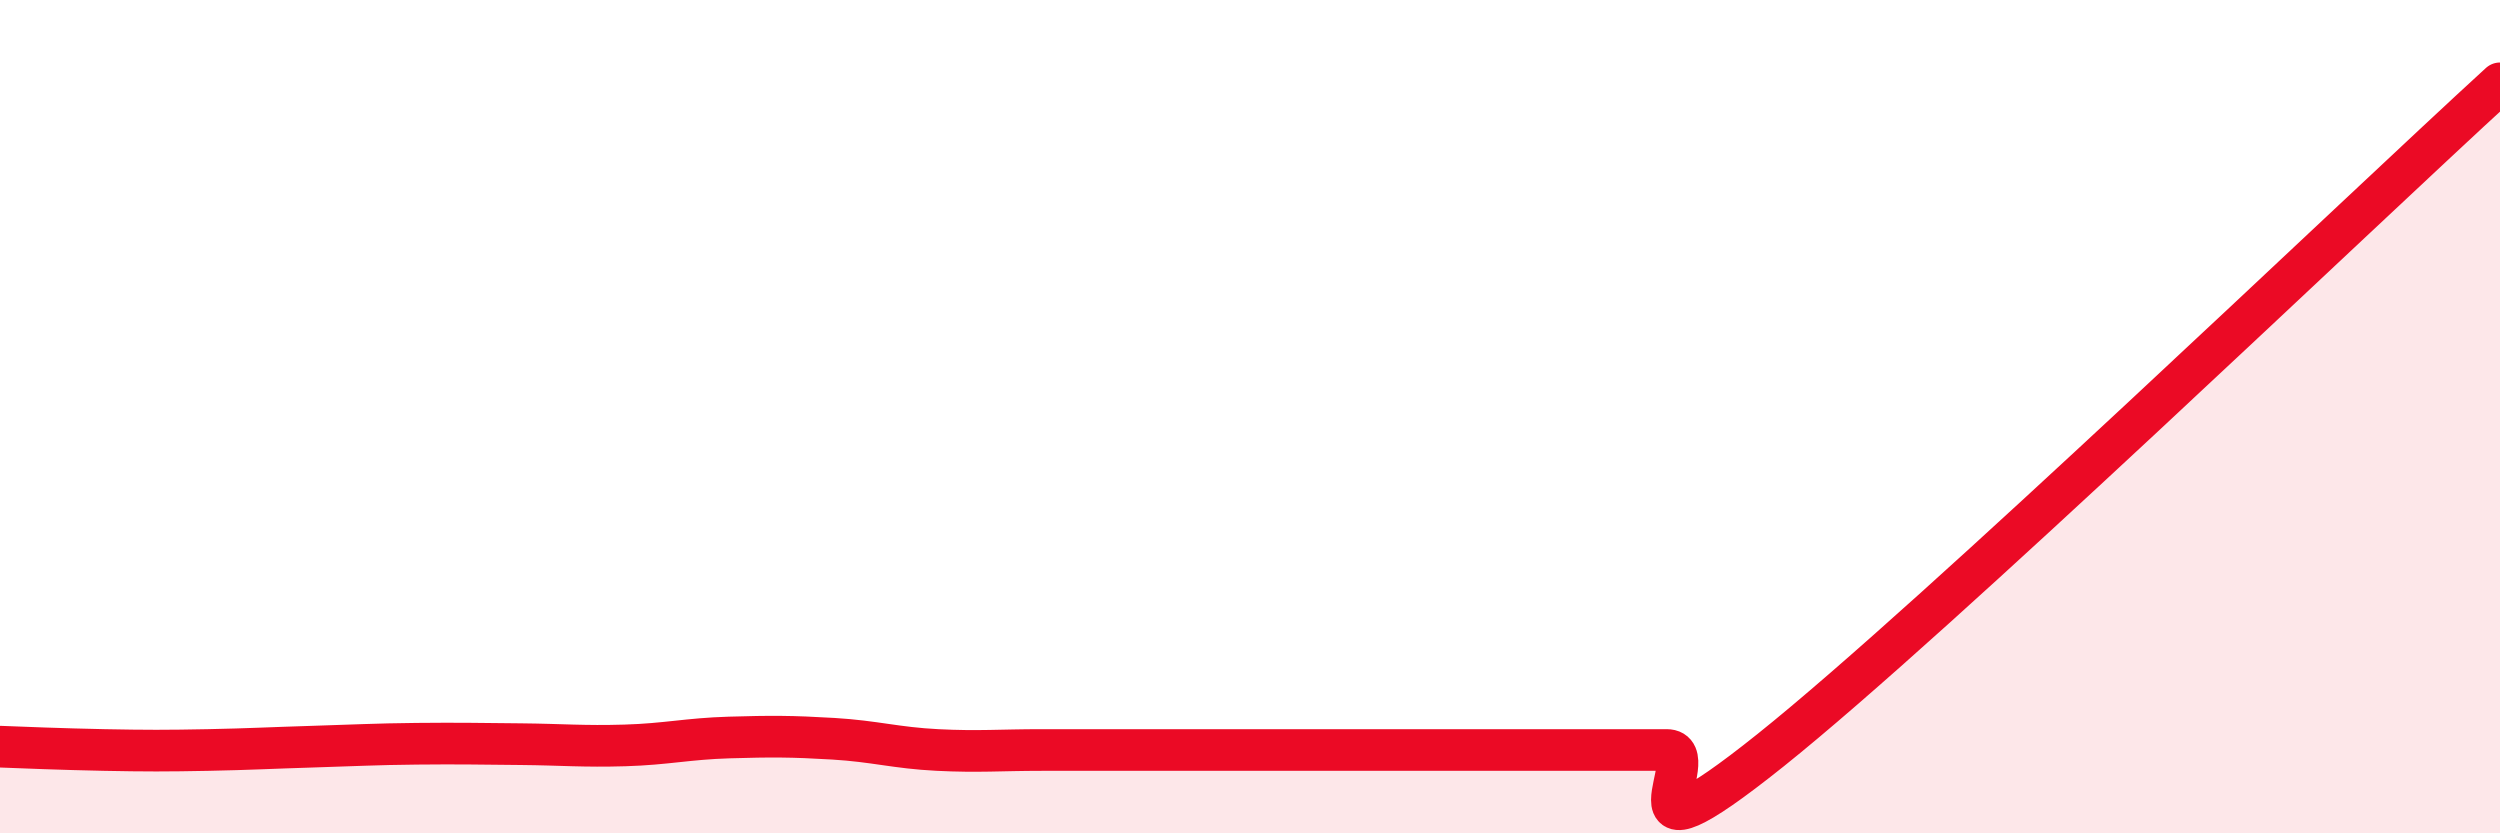
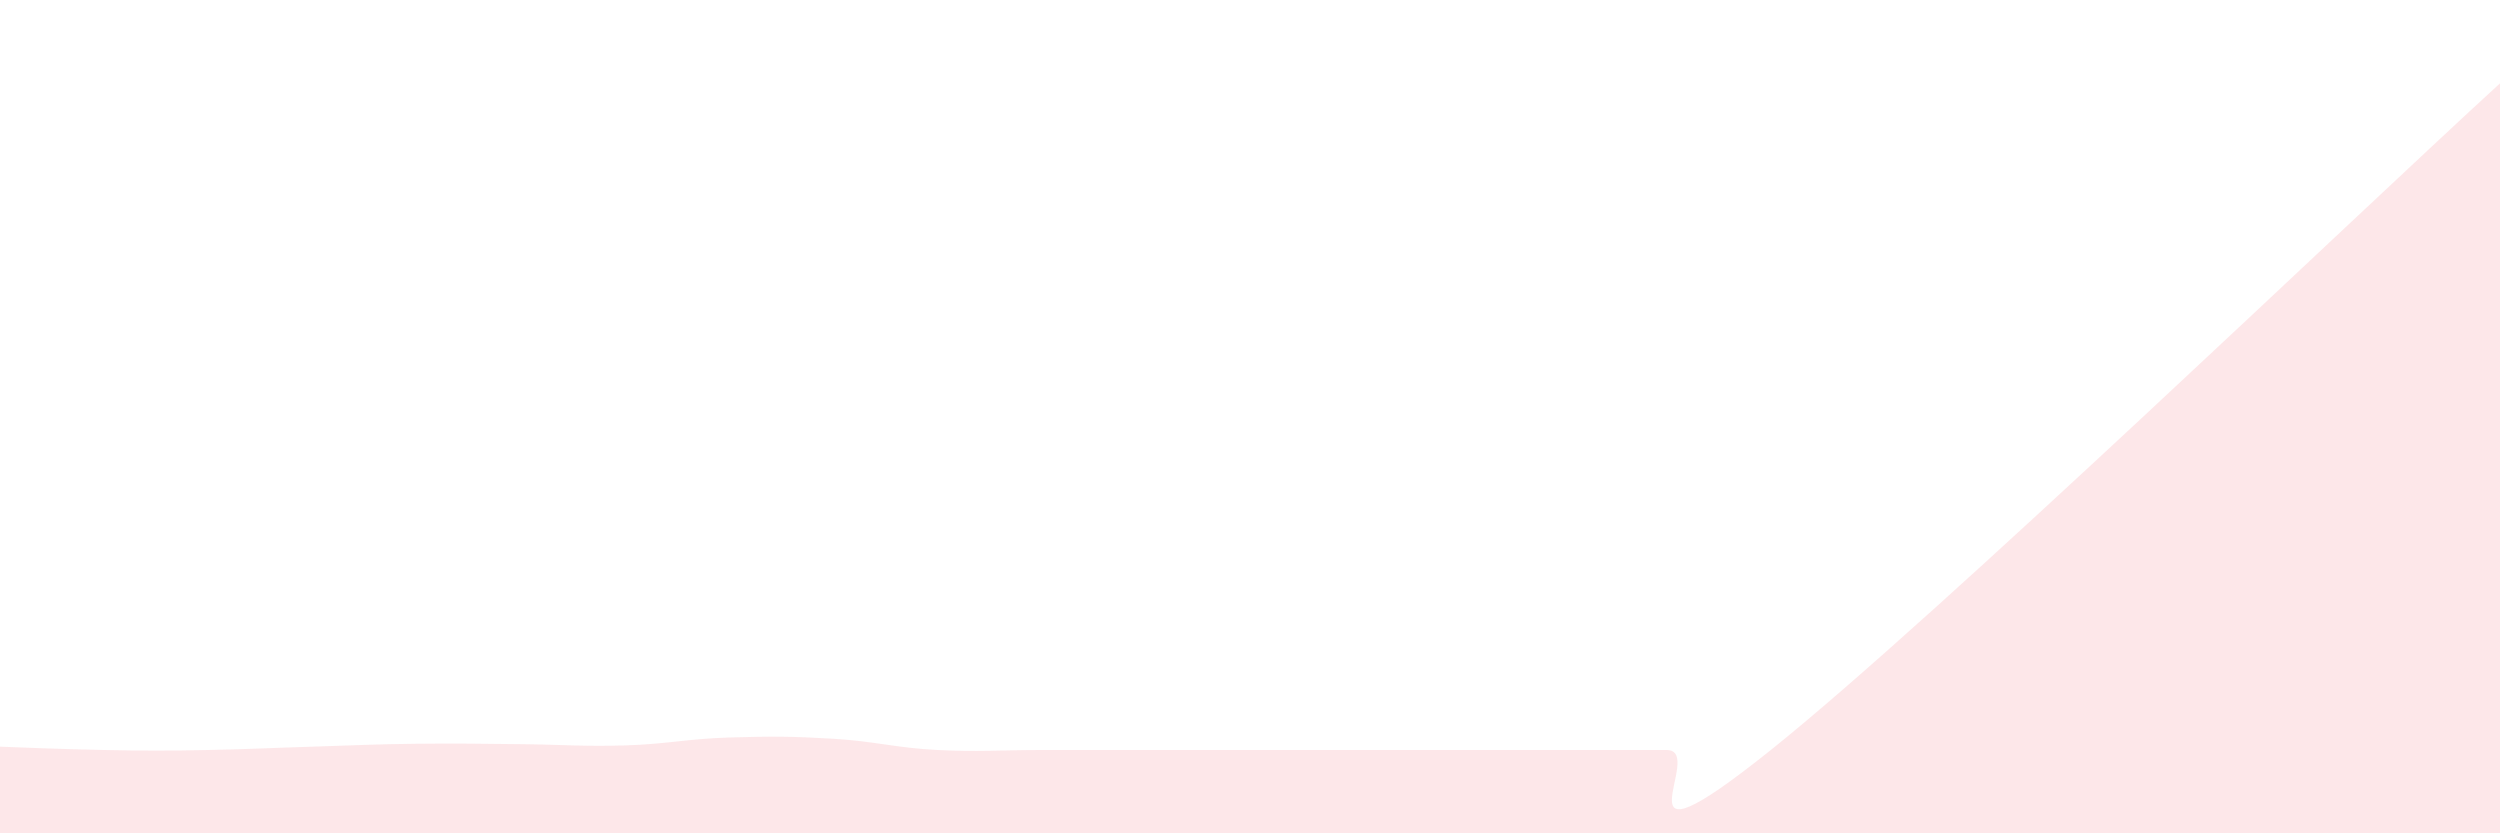
<svg xmlns="http://www.w3.org/2000/svg" width="60" height="20" viewBox="0 0 60 20">
  <path d="M 0,17.92 C 0.5,17.94 1.5,17.98 2.5,18 C 3.5,18.02 4,18.02 5,18 C 6,17.98 6.5,17.95 7.5,17.92 C 8.5,17.89 9,17.86 10,17.85 C 11,17.84 11.5,17.85 12.5,17.86 C 13.5,17.87 14,17.92 15,17.89 C 16,17.86 16.5,17.73 17.5,17.7 C 18.5,17.67 19,17.67 20,17.73 C 21,17.79 21.5,17.95 22.5,18 C 23.5,18.05 24,18 25,18 C 26,18 26.5,18 27.5,18 C 28.5,18 29,18 30,18 C 31,18 31.5,18 32.5,18 C 33.5,18 34,18 35,18 C 36,18 36.5,18 37.5,18 C 38.5,18 39,18 40,18 C 41,18 38.5,21.2 42.5,18 C 46.5,14.8 56.5,5.2 60,2L60 20L0 20Z" fill="#EB0A25" opacity="0.1" stroke-linecap="round" stroke-linejoin="round" />
-   <path d="M 0,17.92 C 0.5,17.94 1.5,17.98 2.5,18 C 3.5,18.02 4,18.02 5,18 C 6,17.98 6.5,17.95 7.5,17.92 C 8.5,17.89 9,17.86 10,17.85 C 11,17.84 11.5,17.85 12.5,17.86 C 13.5,17.87 14,17.92 15,17.89 C 16,17.86 16.5,17.73 17.5,17.7 C 18.5,17.67 19,17.67 20,17.73 C 21,17.79 21.5,17.95 22.5,18 C 23.5,18.05 24,18 25,18 C 26,18 26.5,18 27.5,18 C 28.5,18 29,18 30,18 C 31,18 31.5,18 32.5,18 C 33.5,18 34,18 35,18 C 36,18 36.5,18 37.5,18 C 38.5,18 39,18 40,18 C 41,18 38.5,21.2 42.5,18 C 46.5,14.8 56.5,5.2 60,2" stroke="#EB0A25" stroke-width="1" fill="none" stroke-linecap="round" stroke-linejoin="round" />
</svg>